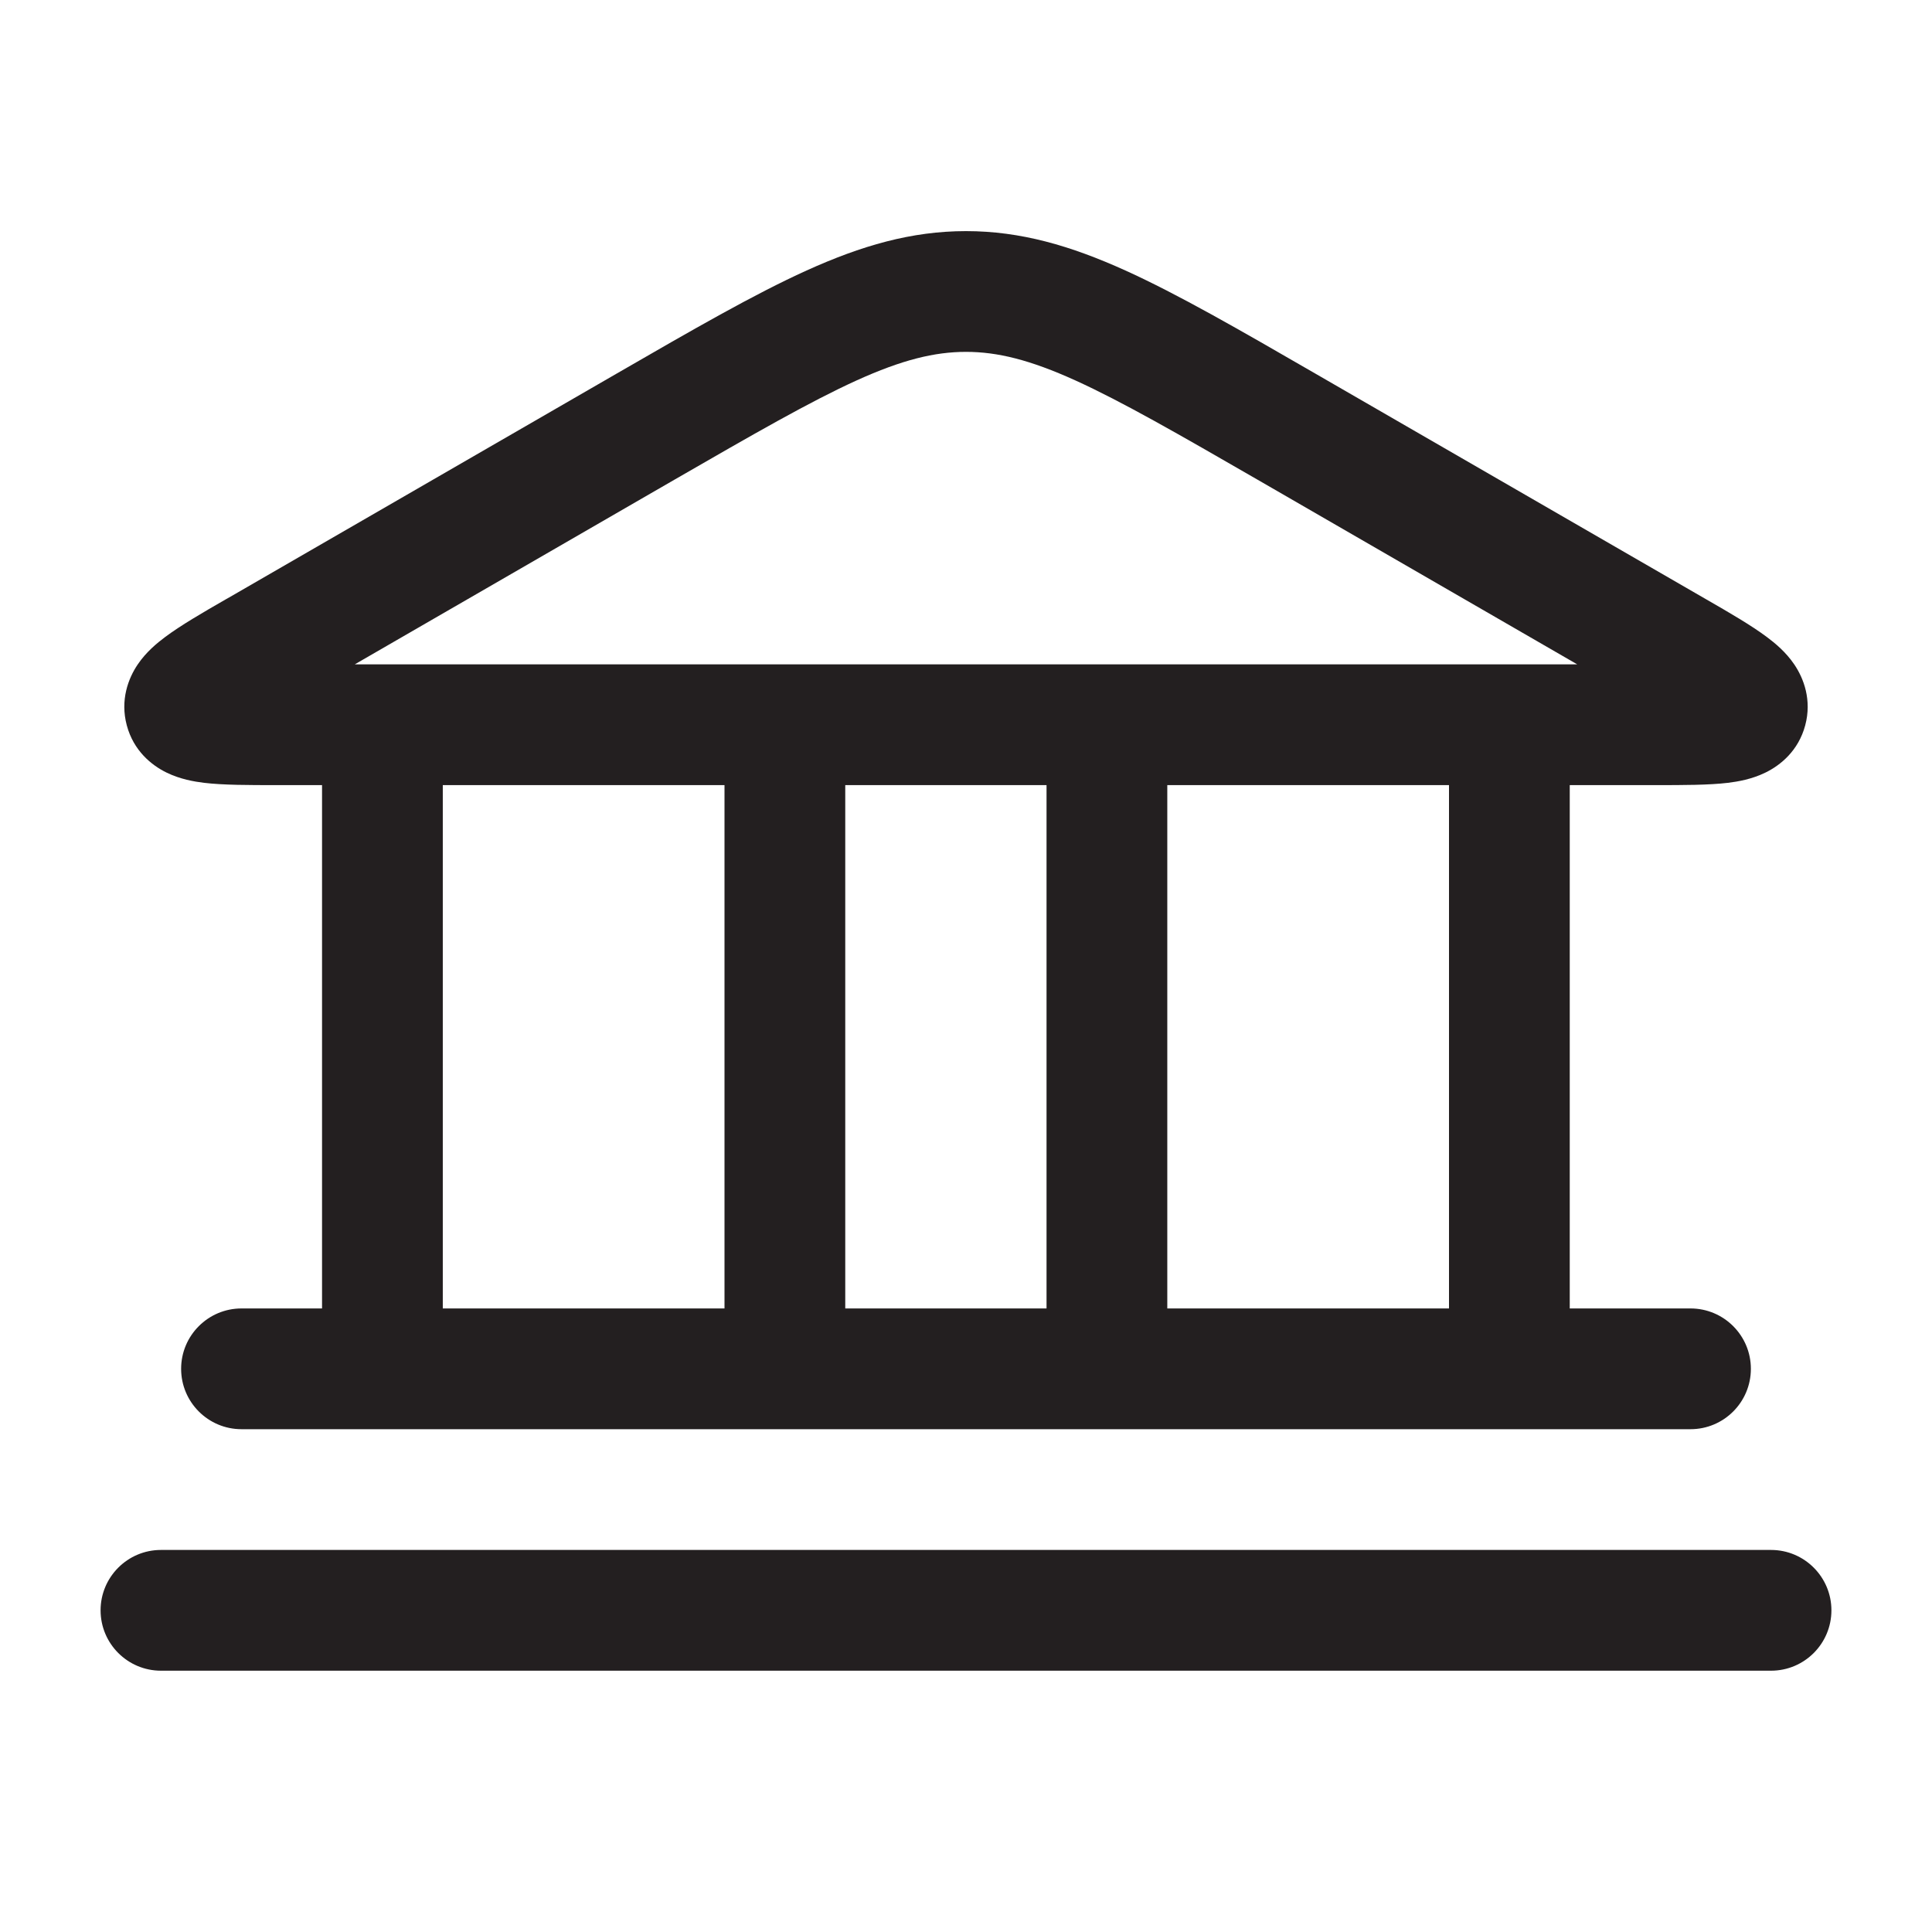
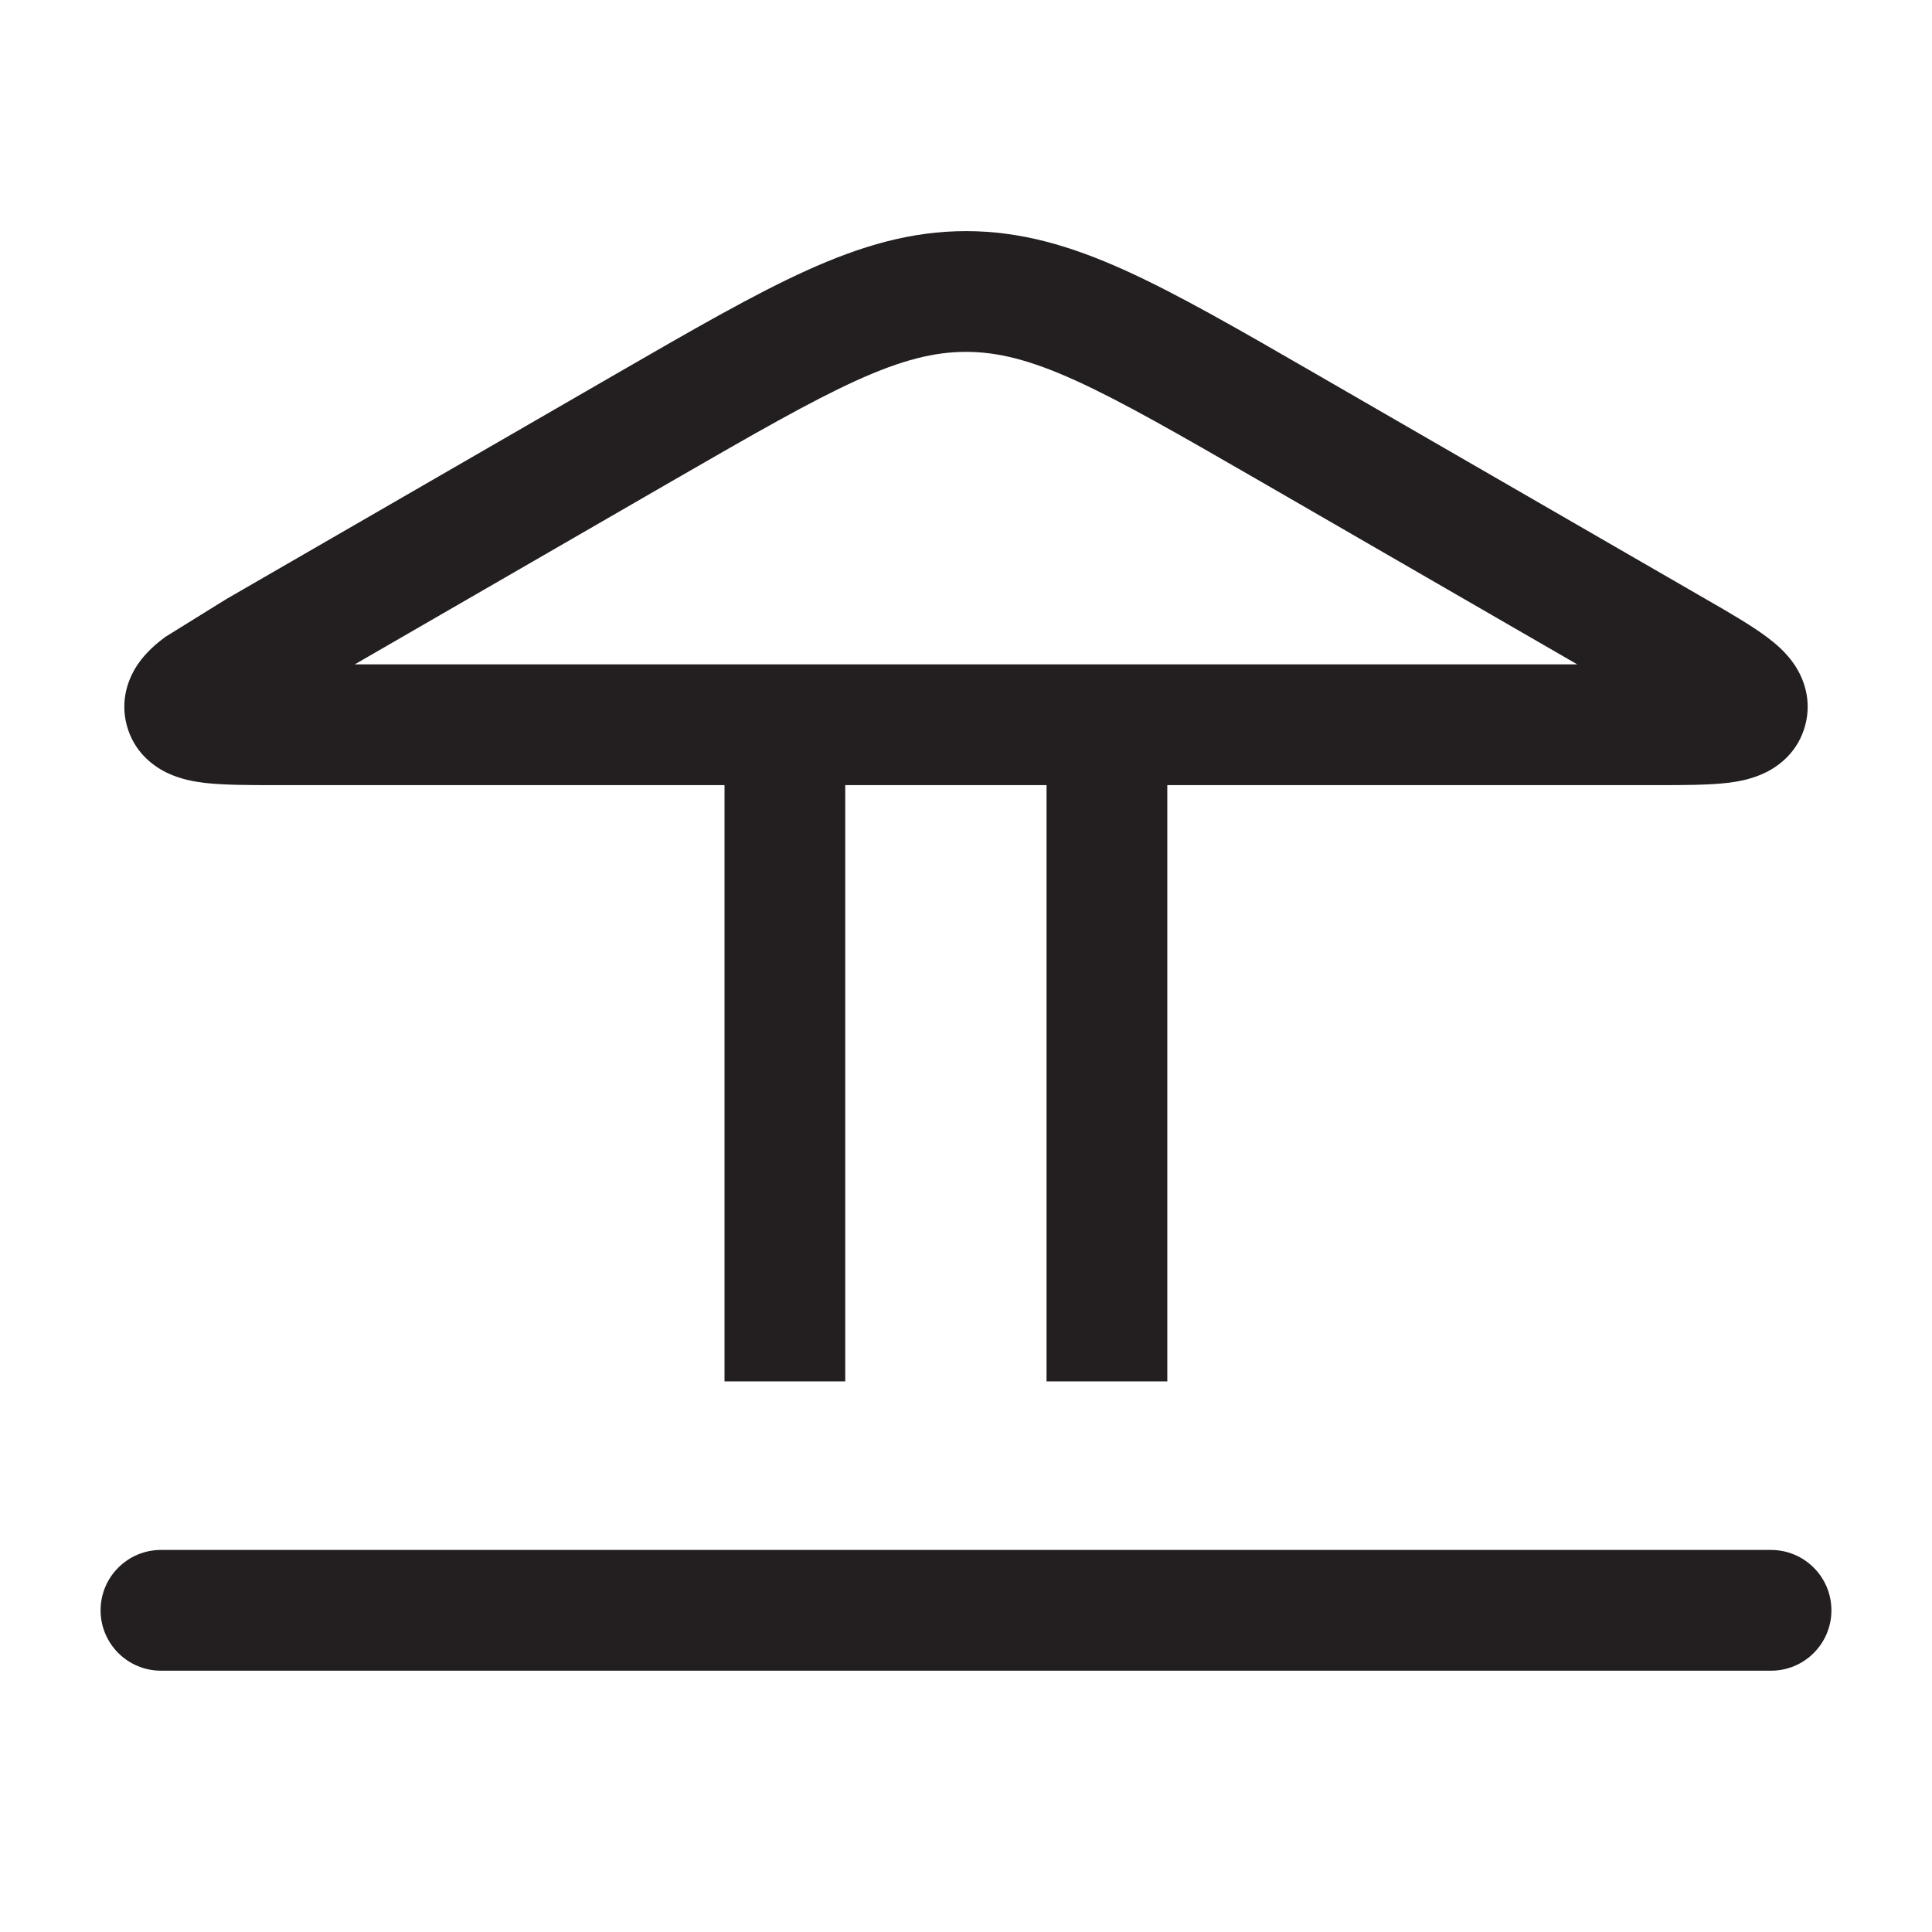
<svg xmlns="http://www.w3.org/2000/svg" width="16" height="16" viewBox="0 0 16 16" fill="none">
-   <path fill-rule="evenodd" clip-rule="evenodd" d="M7.093 3.151C6.706 3.327 6.242 3.594 5.583 3.974L2.938 5.502H13.062L10.417 3.974C9.758 3.594 9.294 3.327 8.907 3.151C8.53 2.98 8.261 2.914 8 2.914C7.739 2.914 7.47 2.98 7.093 3.151ZM6.68 2.24C7.133 2.035 7.547 1.914 8 1.914C8.453 1.914 8.867 2.035 9.32 2.24C9.757 2.438 10.263 2.73 10.895 3.095L14.126 4.961C14.321 5.073 14.505 5.18 14.633 5.276C14.7 5.326 14.79 5.4 14.859 5.502C14.938 5.618 15.006 5.798 14.95 6.007C14.894 6.217 14.745 6.338 14.619 6.399C14.508 6.453 14.392 6.473 14.31 6.483C14.151 6.502 13.938 6.502 13.713 6.502L2.316 6.502C2.306 6.502 2.296 6.502 2.287 6.502C2.062 6.502 1.849 6.502 1.69 6.483C1.608 6.473 1.492 6.453 1.381 6.399C1.255 6.338 1.106 6.217 1.05 6.007C0.994 5.798 1.062 5.618 1.141 5.502C1.21 5.4 1.3 5.326 1.367 5.276C1.495 5.18 1.679 5.073 1.874 4.961C1.882 4.956 1.891 4.951 1.899 4.947L5.105 3.095C5.737 2.73 6.243 2.438 6.68 2.24Z" fill="#231F20" />
-   <path fill-rule="evenodd" clip-rule="evenodd" d="M1.5 11.336C1.5 11.06 1.724 10.836 2 10.836H14C14.276 10.836 14.5 11.06 14.5 11.336C14.5 11.612 14.276 11.836 14 11.836H2C1.724 11.836 1.5 11.612 1.5 11.336Z" fill="#231F20" />
+   <path fill-rule="evenodd" clip-rule="evenodd" d="M7.093 3.151C6.706 3.327 6.242 3.594 5.583 3.974L2.938 5.502H13.062L10.417 3.974C9.758 3.594 9.294 3.327 8.907 3.151C8.53 2.98 8.261 2.914 8 2.914C7.739 2.914 7.47 2.98 7.093 3.151ZM6.68 2.24C7.133 2.035 7.547 1.914 8 1.914C8.453 1.914 8.867 2.035 9.32 2.24C9.757 2.438 10.263 2.73 10.895 3.095L14.126 4.961C14.321 5.073 14.505 5.18 14.633 5.276C14.7 5.326 14.79 5.4 14.859 5.502C14.938 5.618 15.006 5.798 14.95 6.007C14.894 6.217 14.745 6.338 14.619 6.399C14.508 6.453 14.392 6.473 14.31 6.483C14.151 6.502 13.938 6.502 13.713 6.502L2.316 6.502C2.306 6.502 2.296 6.502 2.287 6.502C2.062 6.502 1.849 6.502 1.69 6.483C1.608 6.473 1.492 6.453 1.381 6.399C1.255 6.338 1.106 6.217 1.05 6.007C0.994 5.798 1.062 5.618 1.141 5.502C1.21 5.4 1.3 5.326 1.367 5.276C1.882 4.956 1.891 4.951 1.899 4.947L5.105 3.095C5.737 2.73 6.243 2.438 6.68 2.24Z" fill="#231F20" />
  <path fill-rule="evenodd" clip-rule="evenodd" d="M0.833 13.336C0.833 13.06 1.057 12.836 1.333 12.836H14.667C14.943 12.836 15.167 13.06 15.167 13.336C15.167 13.612 14.943 13.836 14.667 13.836H1.333C1.057 13.836 0.833 13.612 0.833 13.336Z" fill="#231F20" />
-   <path fill-rule="evenodd" clip-rule="evenodd" d="M12 11.44L12 6L13 6L13 11.44L12 11.44Z" fill="#231F20" />
  <path fill-rule="evenodd" clip-rule="evenodd" d="M8.667 11.44L8.667 6L9.667 6L9.667 11.44L8.667 11.44Z" fill="#231F20" />
  <path fill-rule="evenodd" clip-rule="evenodd" d="M6 11.44L6 6L7 6L7 11.44L6 11.44Z" fill="#231F20" />
-   <path fill-rule="evenodd" clip-rule="evenodd" d="M2.667 11.44L2.667 6L3.667 6L3.667 11.44L2.667 11.44Z" fill="#231F20" />
</svg>